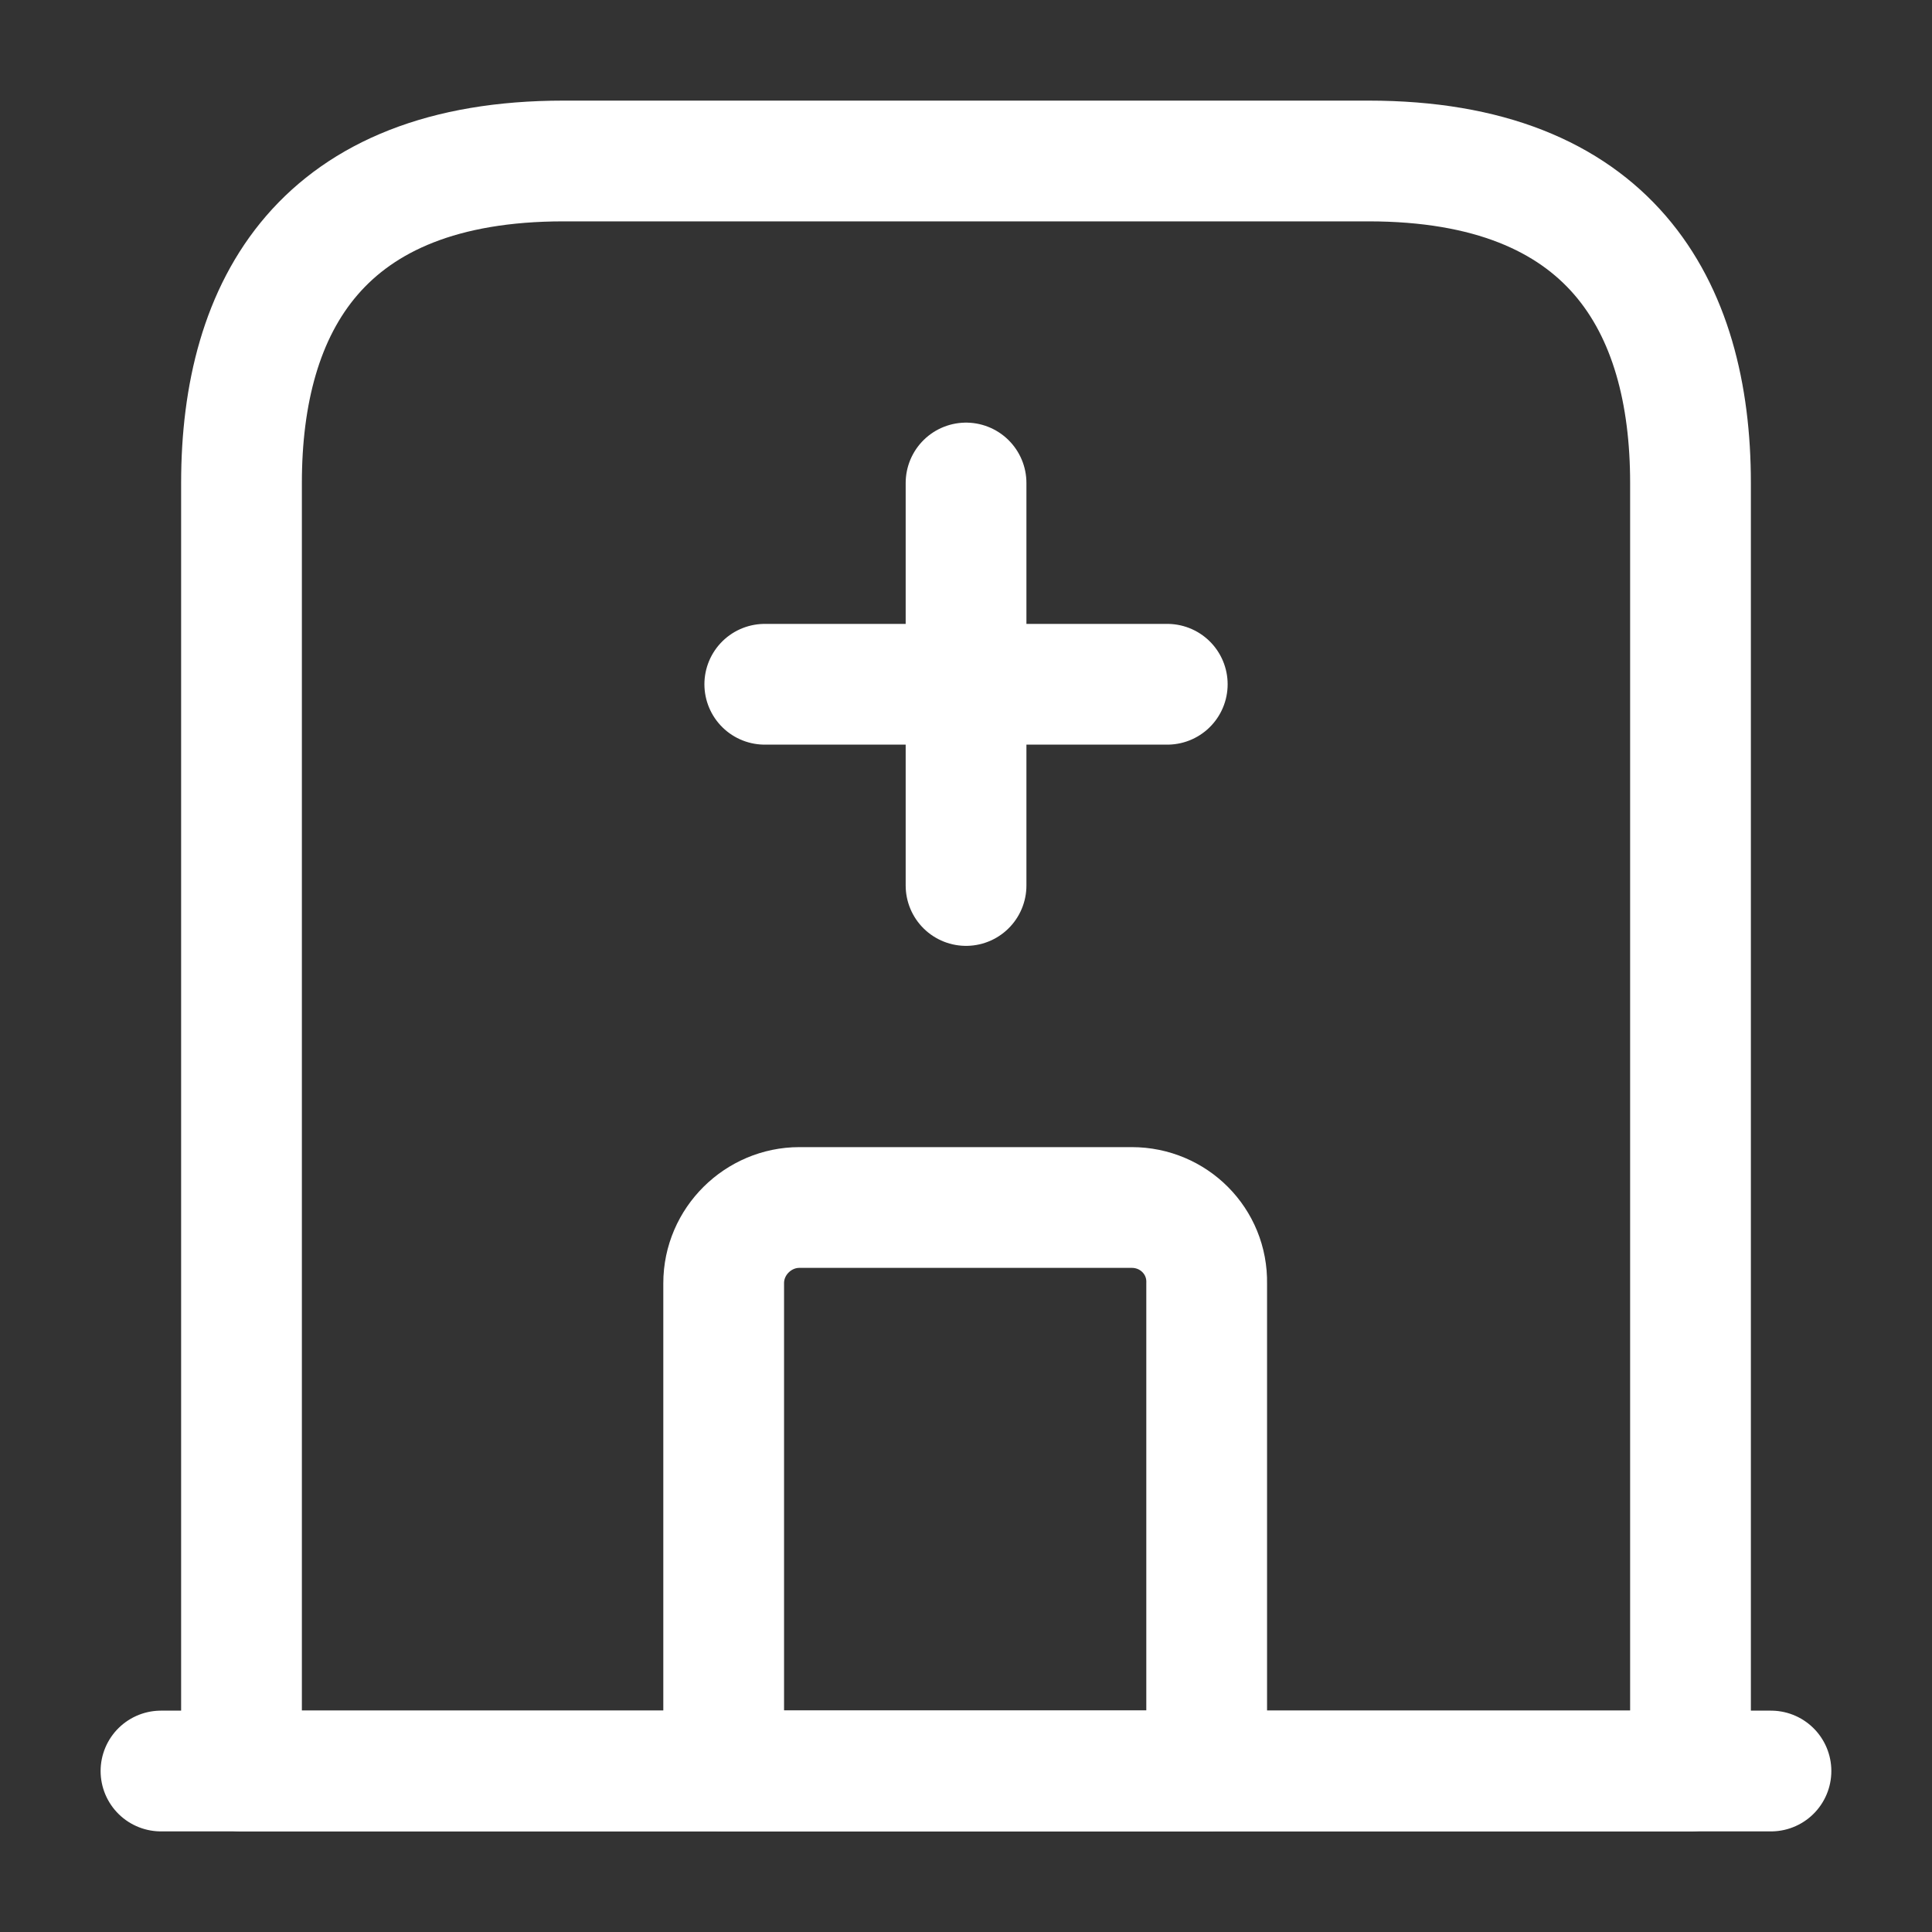
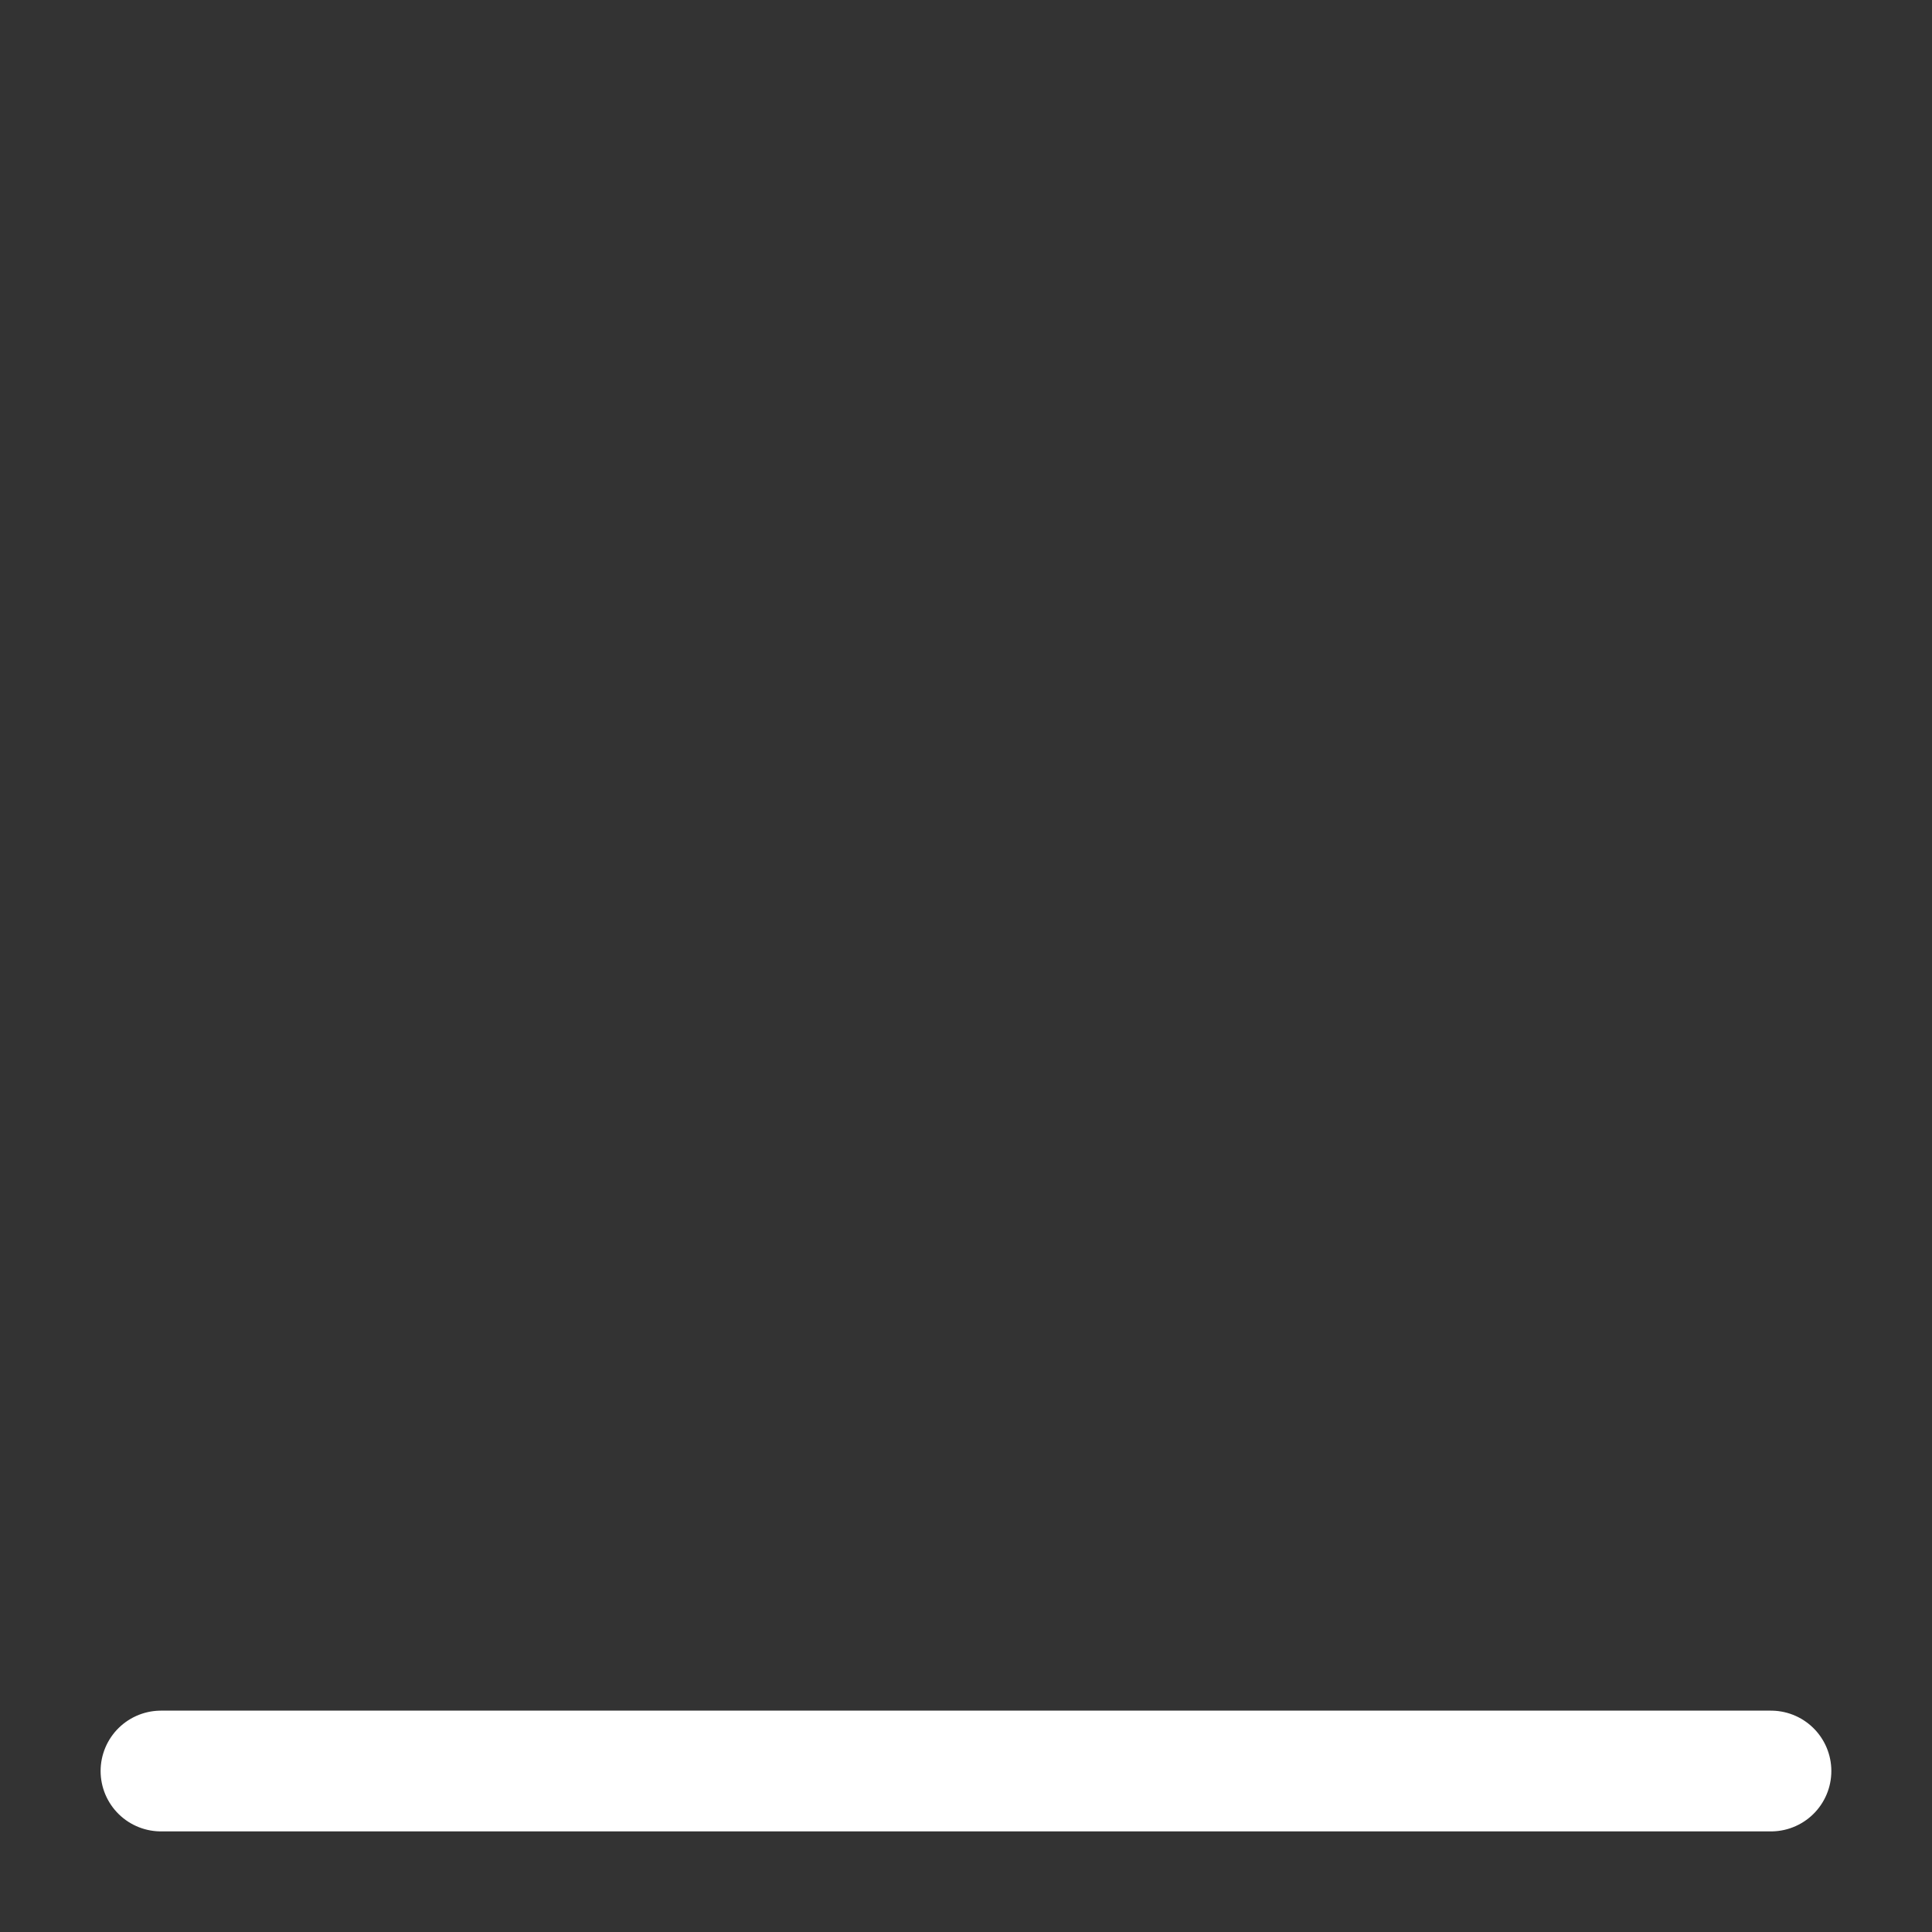
<svg xmlns="http://www.w3.org/2000/svg" width="40" height="40" viewBox="0 0 40 40" fill="none">
  <rect x="0" y="0" width="40" height="40" fill="#333333" stroke="none" />
  <path d="M3.333 36.667H36.666" stroke="white" stroke-width="2.5" stroke-miterlimit="10" stroke-linecap="round" stroke-linejoin="round" />
-   <path d="M28.333 3.333H11.667C6.667 3.333 5 6.317 5 10V36.667H35V10C35 6.317 33.333 3.333 28.333 3.333Z" stroke="white" stroke-width="2.5" stroke-miterlimit="10" stroke-linecap="round" stroke-linejoin="round" />
-   <path d="M23.433 25H16.55C15.7 25 14.983 25.7 14.983 26.567V36.667H24.983V26.567C25 25.7 24.3 25 23.433 25Z" stroke="white" stroke-width="2.5" stroke-miterlimit="10" stroke-linecap="round" stroke-linejoin="round" />
-   <path d="M20.001 10V18.333" stroke="white" stroke-width="2.5" stroke-miterlimit="10" stroke-linecap="round" stroke-linejoin="round" />
-   <path d="M15.834 14.167H24.167" stroke="white" stroke-width="2.5" stroke-miterlimit="10" stroke-linecap="round" stroke-linejoin="round" />
</svg>